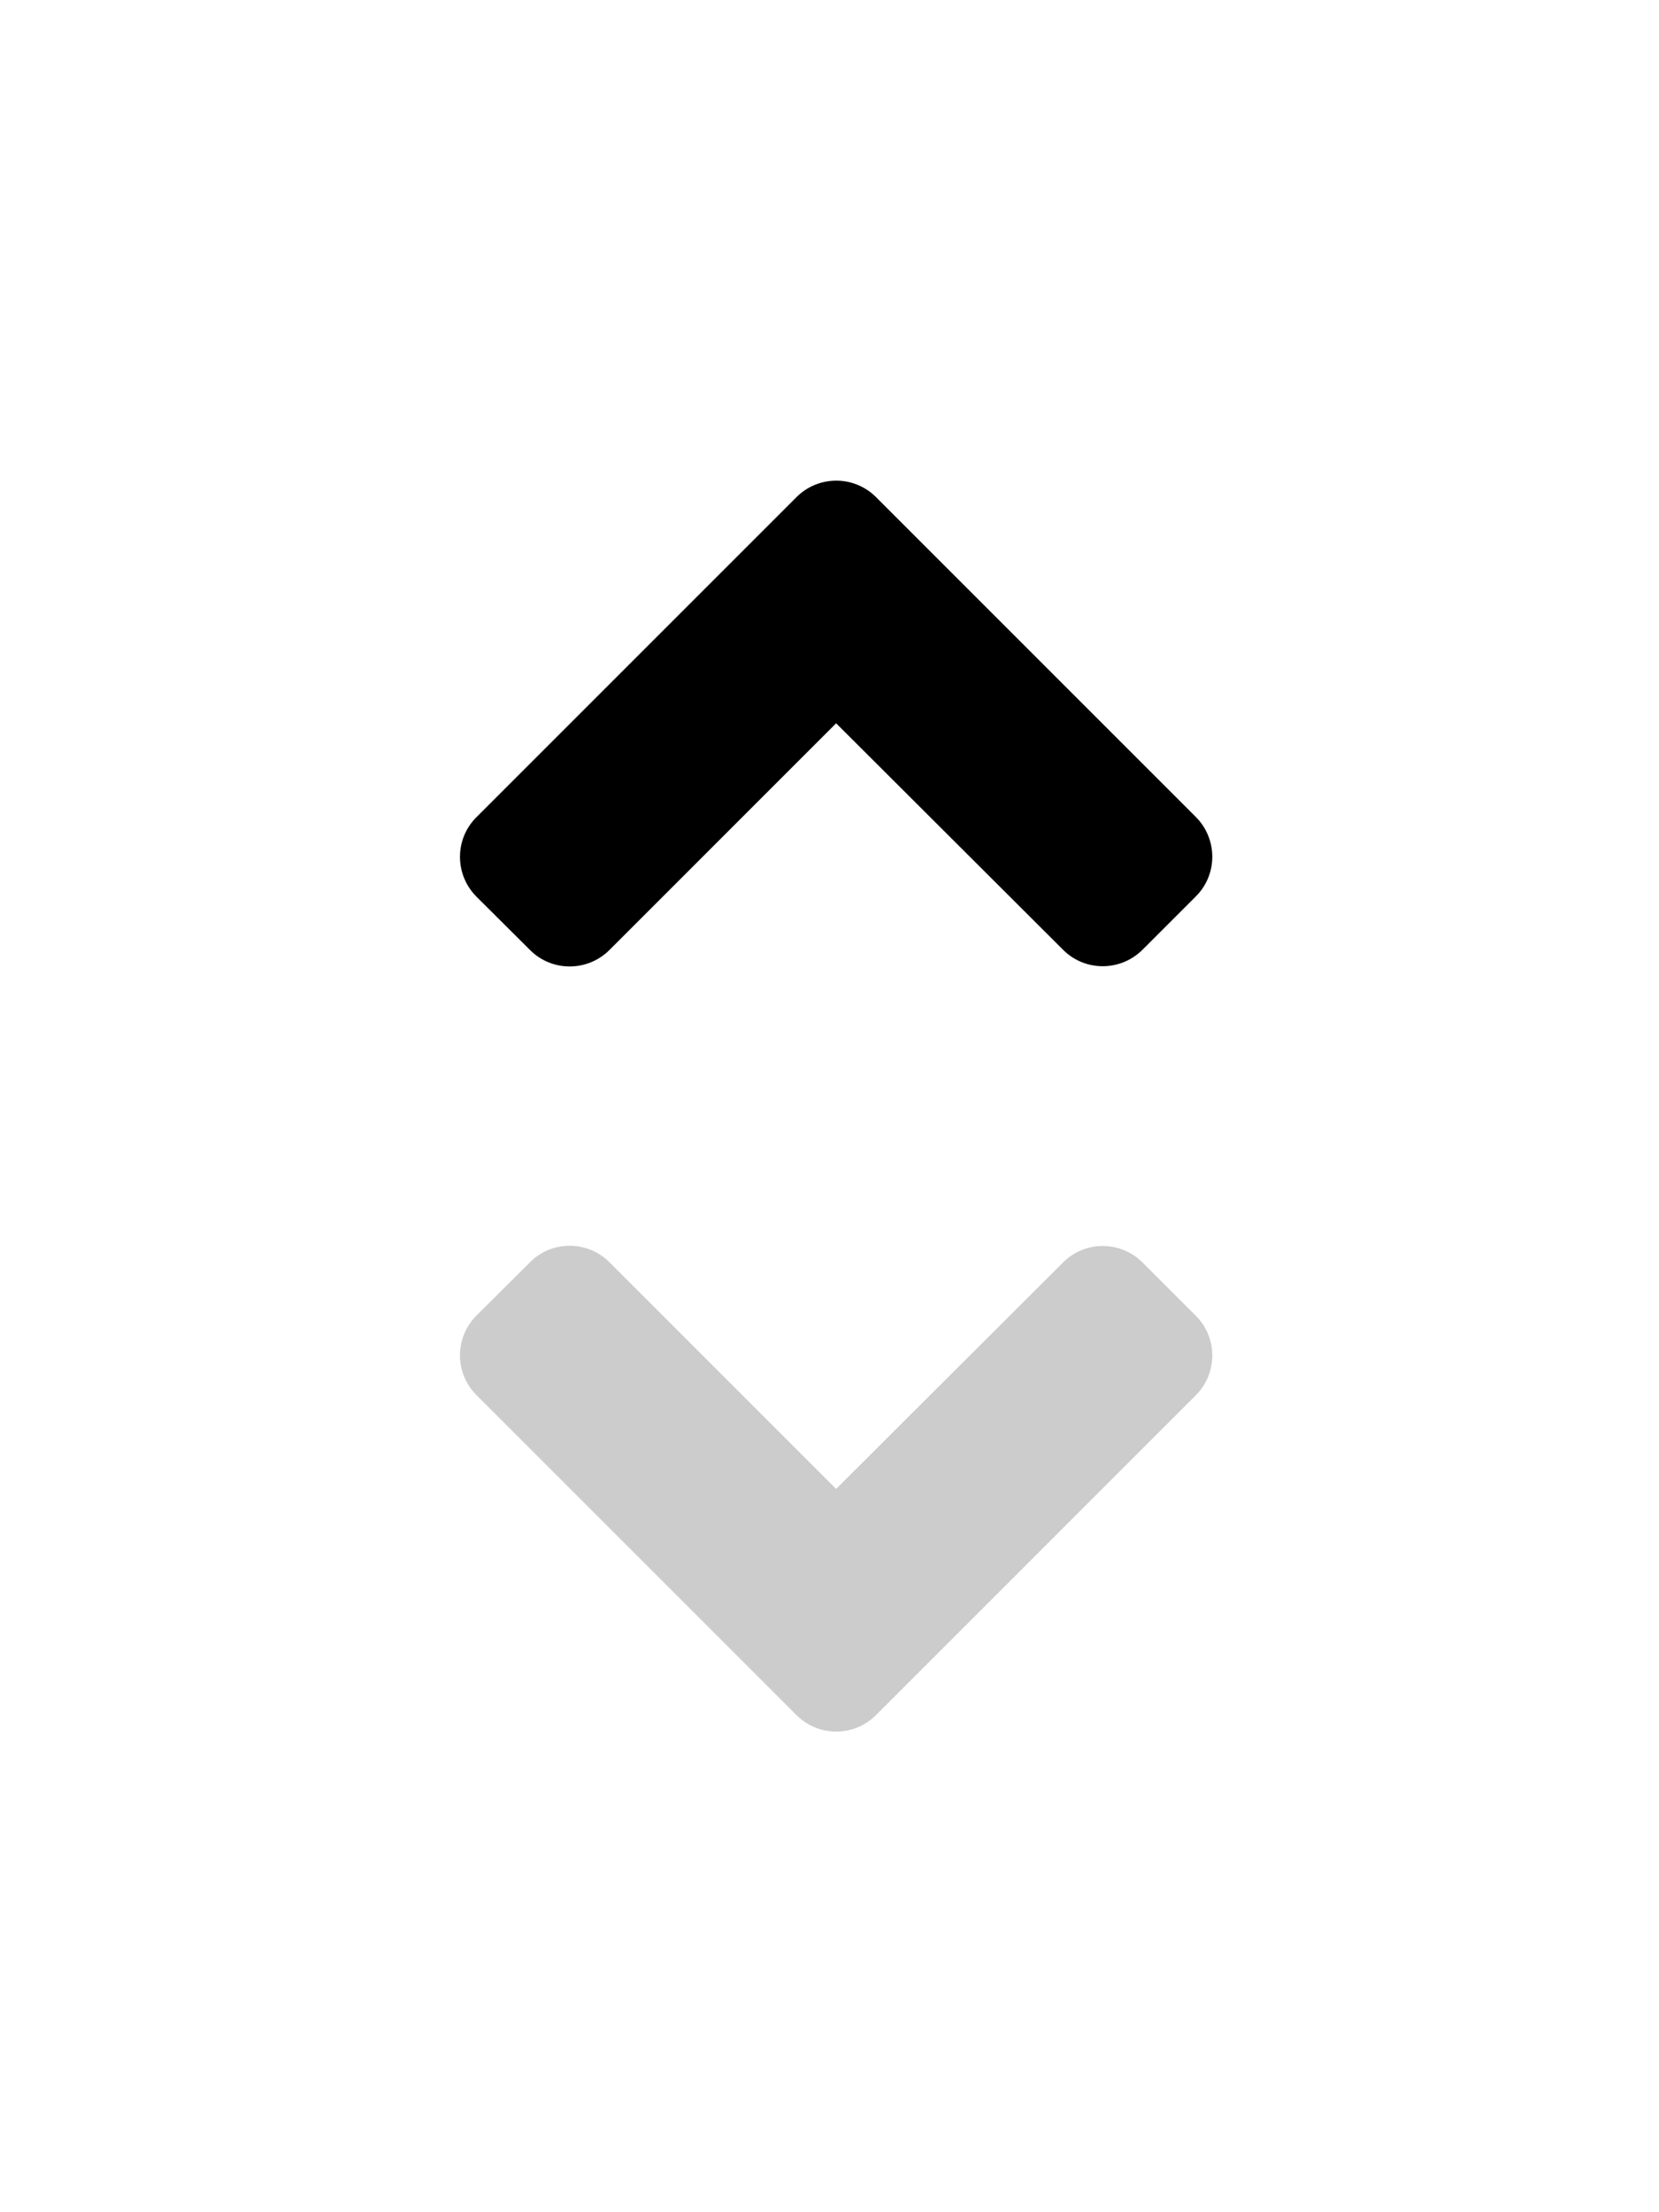
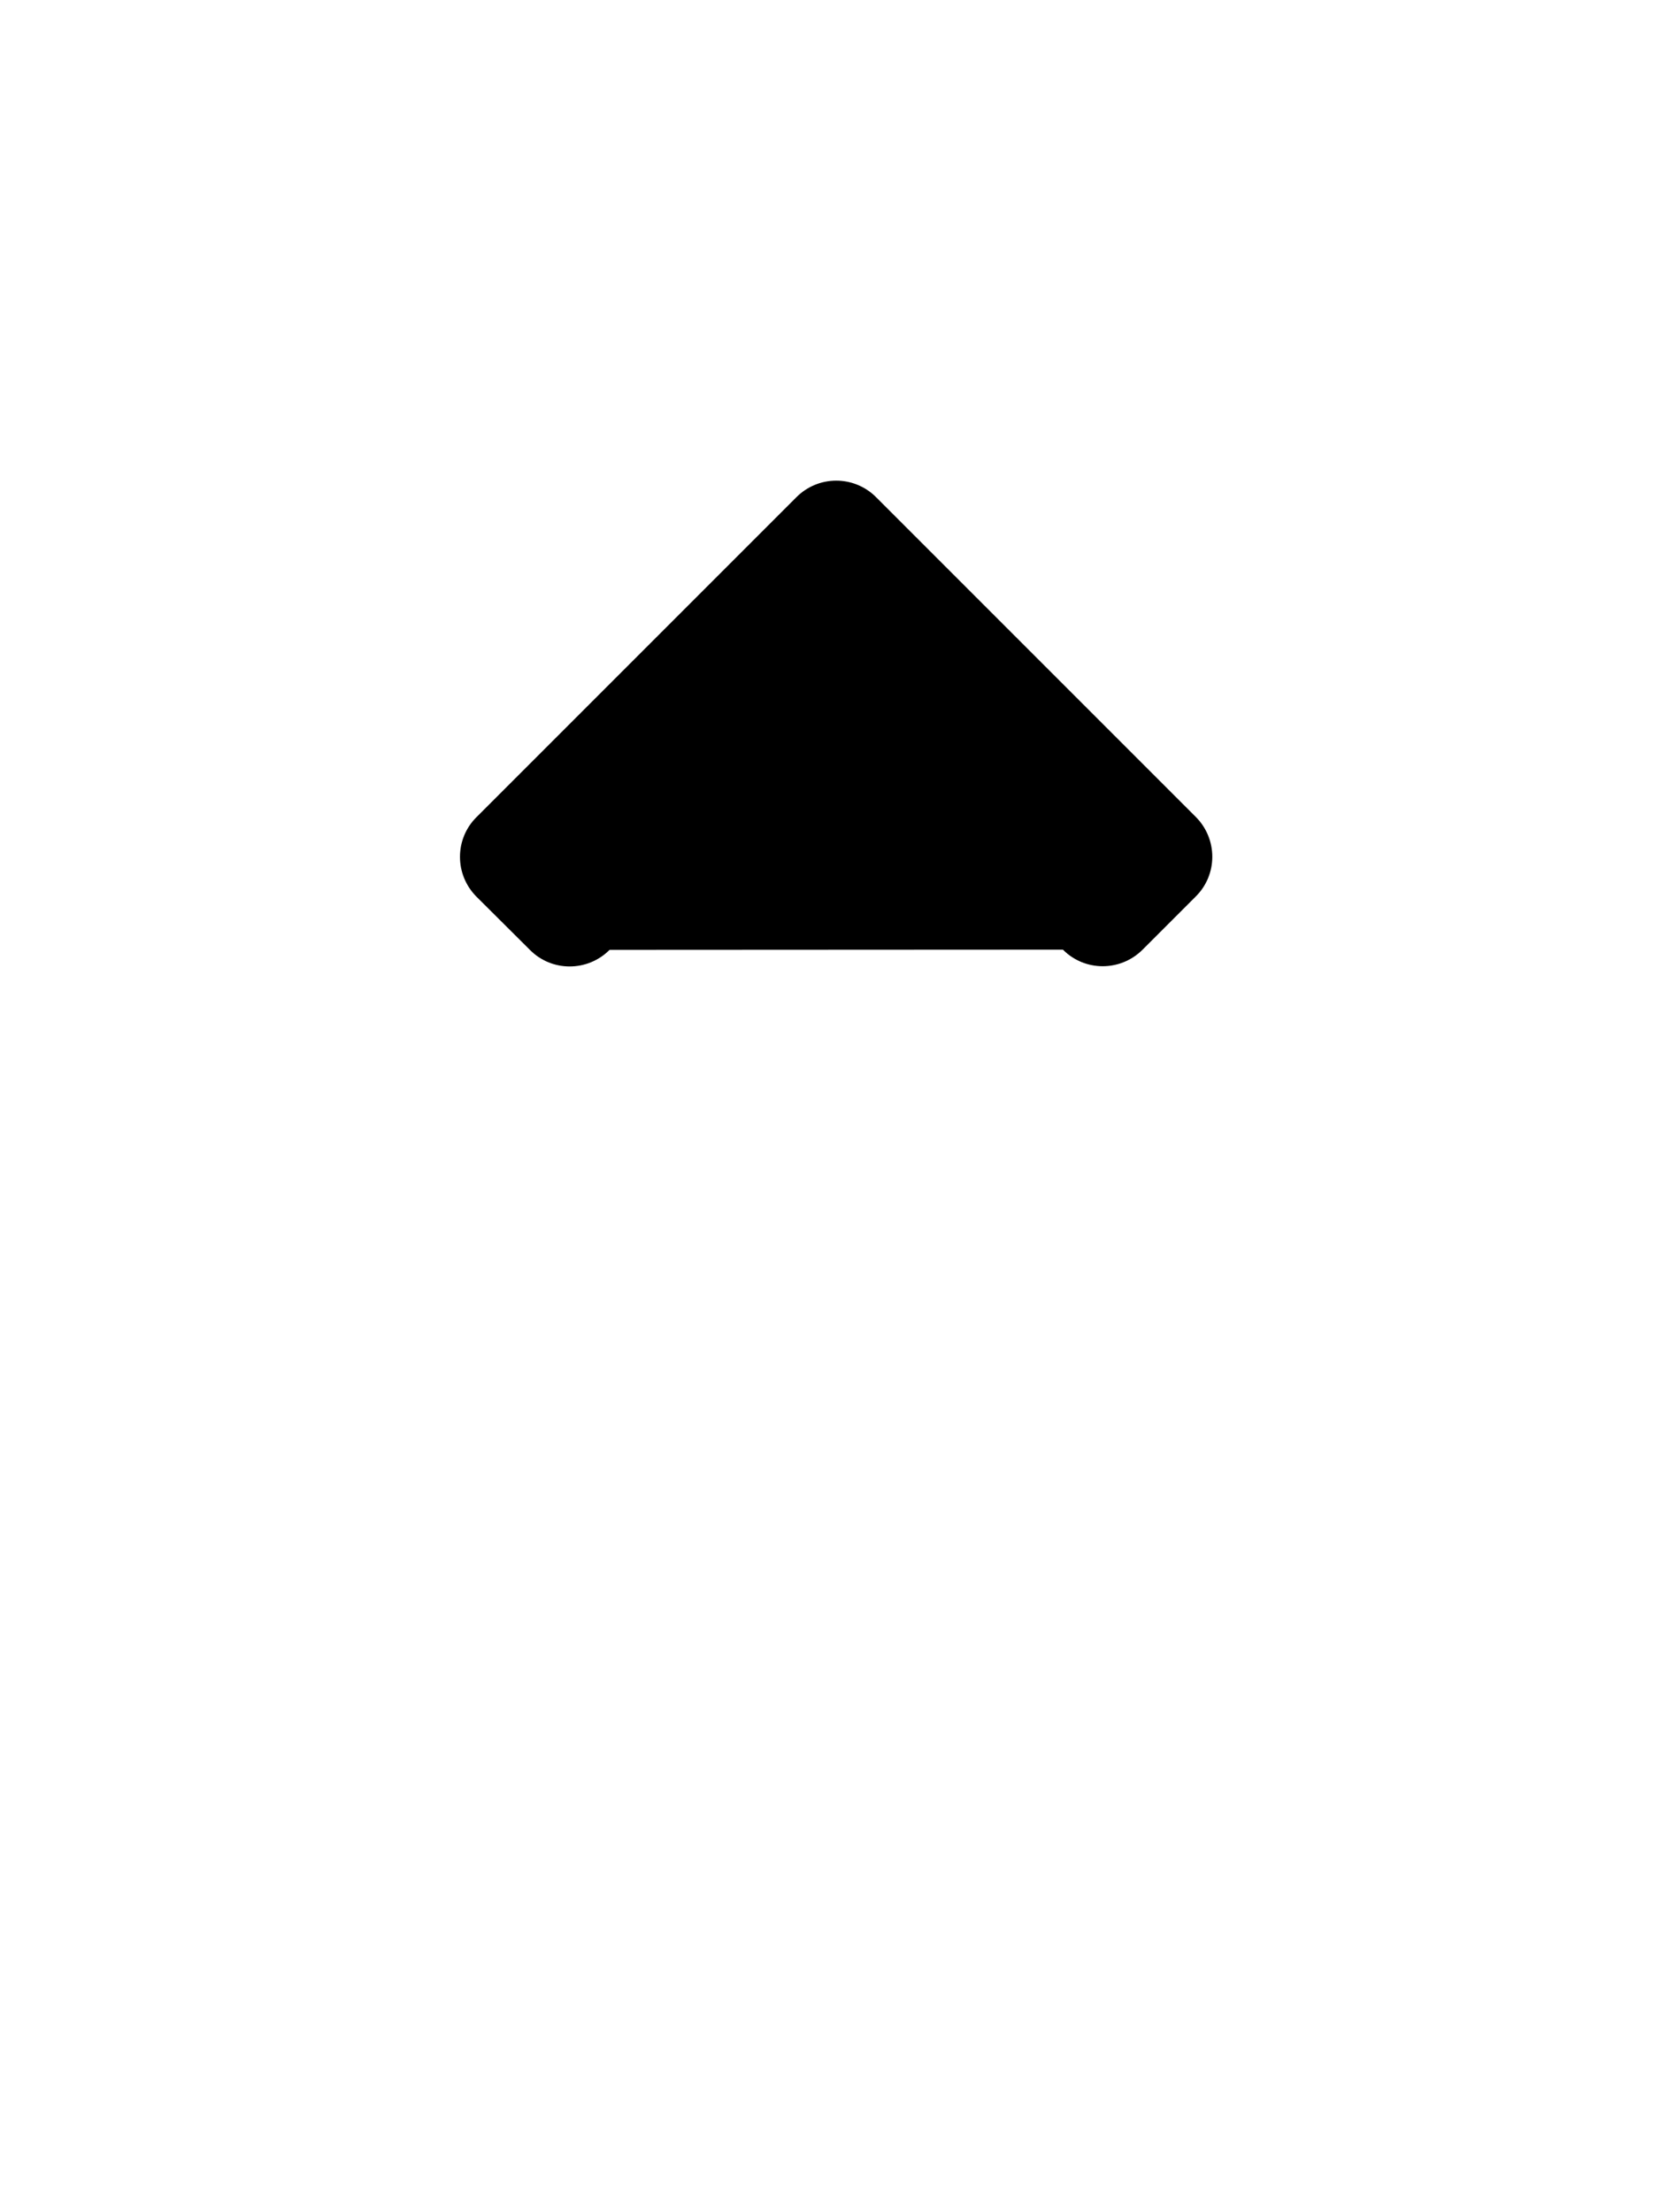
<svg xmlns="http://www.w3.org/2000/svg" width="100%" height="100%" viewBox="0 0 12 16" version="1.1" xml:space="preserve" style="fill-rule:evenodd;clip-rule:evenodd;stroke-linejoin:round;stroke-miterlimit:2;">
  <g transform="matrix(1.05251e-18,0.017,-0.017,1.05251e-18,10.4,3.057)">
-     <path d="M31.7,239L167.7,103C177.1,93.6 192.3,93.6 201.6,103L224.2,125.6C233.6,135 233.6,150.2 224.2,159.5L127.9,256L224.3,352.4C233.7,361.8 233.7,377 224.3,386.3L201.7,409C192.3,418.4 177.1,418.4 167.8,409L31.8,273C22.3,263.6 22.3,248.4 31.7,239Z" style="fill-rule:nonzero;" />
+     <path d="M31.7,239L167.7,103C177.1,93.6 192.3,93.6 201.6,103L224.2,125.6C233.6,135 233.6,150.2 224.2,159.5L224.3,352.4C233.7,361.8 233.7,377 224.3,386.3L201.7,409C192.3,418.4 177.1,418.4 167.8,409L31.8,273C22.3,263.6 22.3,248.4 31.7,239Z" style="fill-rule:nonzero;" />
  </g>
  <g transform="matrix(1.05251e-18,-0.017,-0.017,-1.05251e-18,10.4,12.943)">
-     <path d="M31.7,239L167.7,103C177.1,93.6 192.3,93.6 201.6,103L224.2,125.6C233.6,135 233.6,150.2 224.2,159.5L127.9,256L224.3,352.4C233.7,361.8 233.7,377 224.3,386.3L201.7,409C192.3,418.4 177.1,418.4 167.8,409L31.8,273C22.3,263.6 22.3,248.4 31.7,239Z" style="fill:rgb(204,204,204);fill-rule:nonzero;" />
-   </g>
+     </g>
</svg>